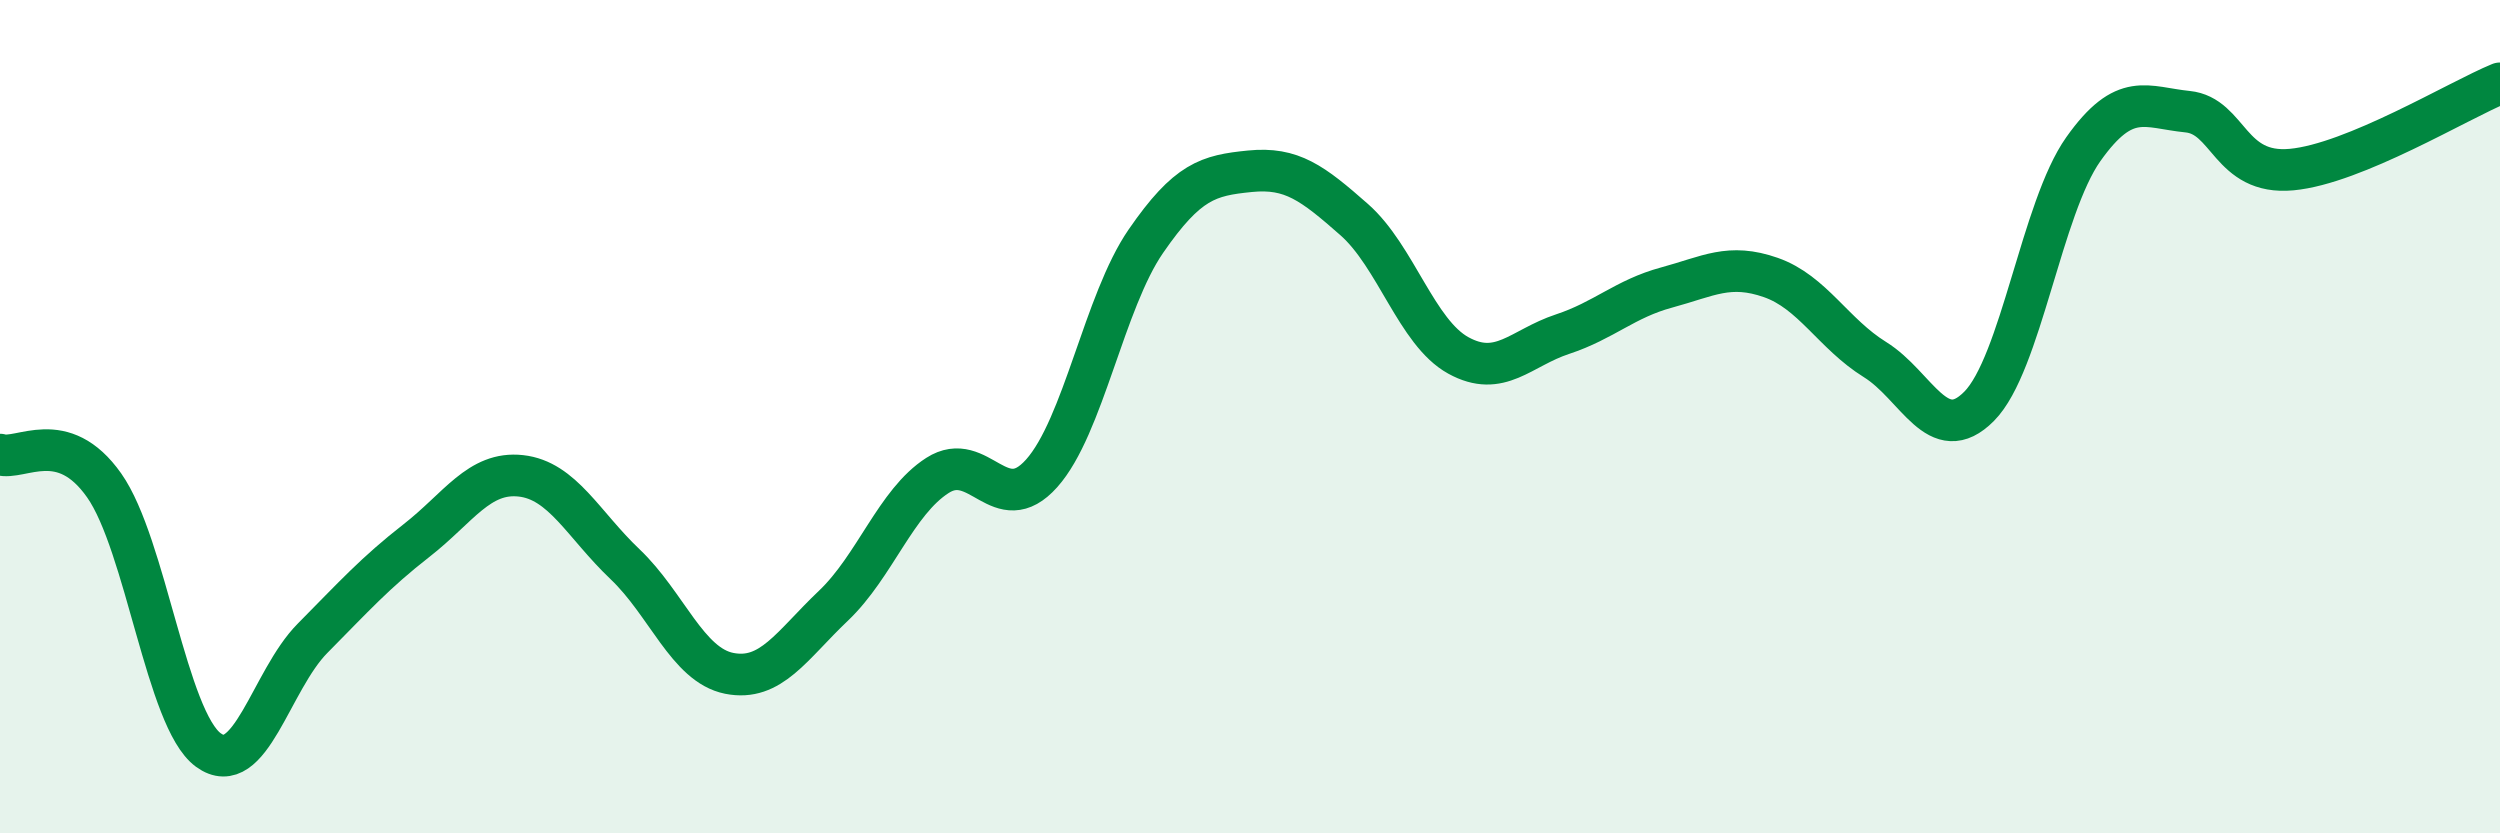
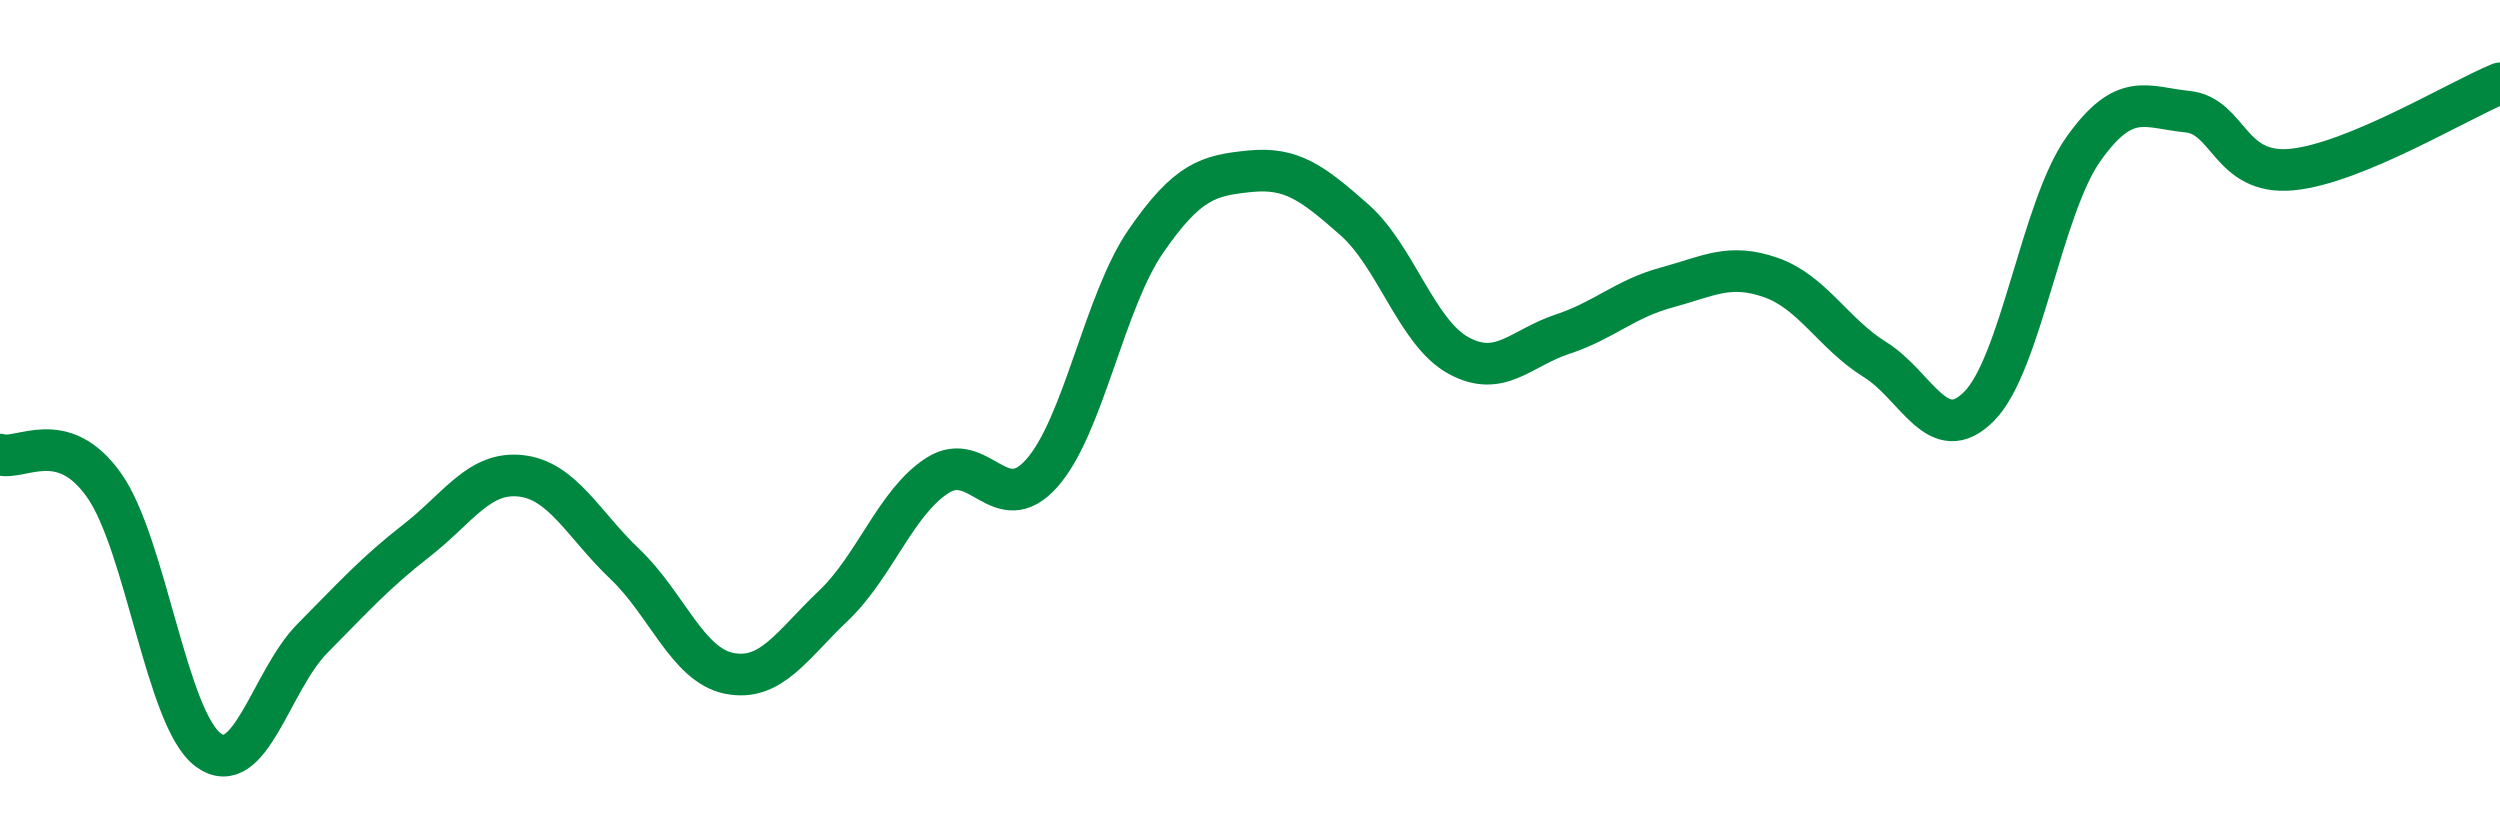
<svg xmlns="http://www.w3.org/2000/svg" width="60" height="20" viewBox="0 0 60 20">
-   <path d="M 0,10.91 C 0.5,11.06 1.5,10.23 2.5,11.65 C 3.5,13.07 4,17.27 5,18 C 6,18.73 6.5,16.33 7.5,15.32 C 8.5,14.31 9,13.75 10,12.97 C 11,12.19 11.5,11.31 12.5,11.42 C 13.5,11.53 14,12.59 15,13.54 C 16,14.49 16.5,15.96 17.5,16.16 C 18.5,16.36 19,15.49 20,14.54 C 21,13.59 21.5,12.05 22.5,11.41 C 23.5,10.77 24,12.48 25,11.36 C 26,10.24 26.5,7.24 27.5,5.79 C 28.5,4.34 29,4.21 30,4.11 C 31,4.01 31.5,4.39 32.5,5.27 C 33.5,6.15 34,7.98 35,8.53 C 36,9.08 36.5,8.35 37.5,8.02 C 38.5,7.69 39,7.17 40,6.9 C 41,6.63 41.5,6.31 42.5,6.66 C 43.5,7.01 44,8.01 45,8.63 C 46,9.25 46.5,10.76 47.5,9.75 C 48.5,8.74 49,4.99 50,3.58 C 51,2.17 51.5,2.58 52.5,2.68 C 53.5,2.78 53.5,4.21 55,4.07 C 56.5,3.93 59,2.41 60,2L60 20L0 20Z" fill="#008740" opacity="0.1" stroke-linecap="round" stroke-linejoin="round" />
  <path d="M 0,10.91 C 0.5,11.06 1.5,10.23 2.5,11.65 C 3.5,13.07 4,17.27 5,18 C 6,18.73 6.5,16.33 7.5,15.32 C 8.5,14.31 9,13.75 10,12.97 C 11,12.19 11.5,11.31 12.5,11.42 C 13.5,11.53 14,12.59 15,13.54 C 16,14.49 16.5,15.96 17.5,16.16 C 18.5,16.36 19,15.49 20,14.54 C 21,13.59 21.5,12.05 22.5,11.41 C 23.5,10.77 24,12.48 25,11.36 C 26,10.24 26.5,7.24 27.5,5.79 C 28.5,4.34 29,4.21 30,4.11 C 31,4.01 31.5,4.39 32.5,5.27 C 33.5,6.15 34,7.98 35,8.53 C 36,9.08 36.5,8.35 37.5,8.02 C 38.5,7.69 39,7.17 40,6.9 C 41,6.63 41.5,6.31 42.5,6.66 C 43.5,7.01 44,8.01 45,8.63 C 46,9.25 46.5,10.76 47.5,9.75 C 48.5,8.74 49,4.99 50,3.58 C 51,2.17 51.5,2.58 52.5,2.68 C 53.5,2.78 53.5,4.21 55,4.07 C 56.5,3.93 59,2.41 60,2" stroke="#008740" stroke-width="1" fill="none" stroke-linecap="round" stroke-linejoin="round" />
</svg>